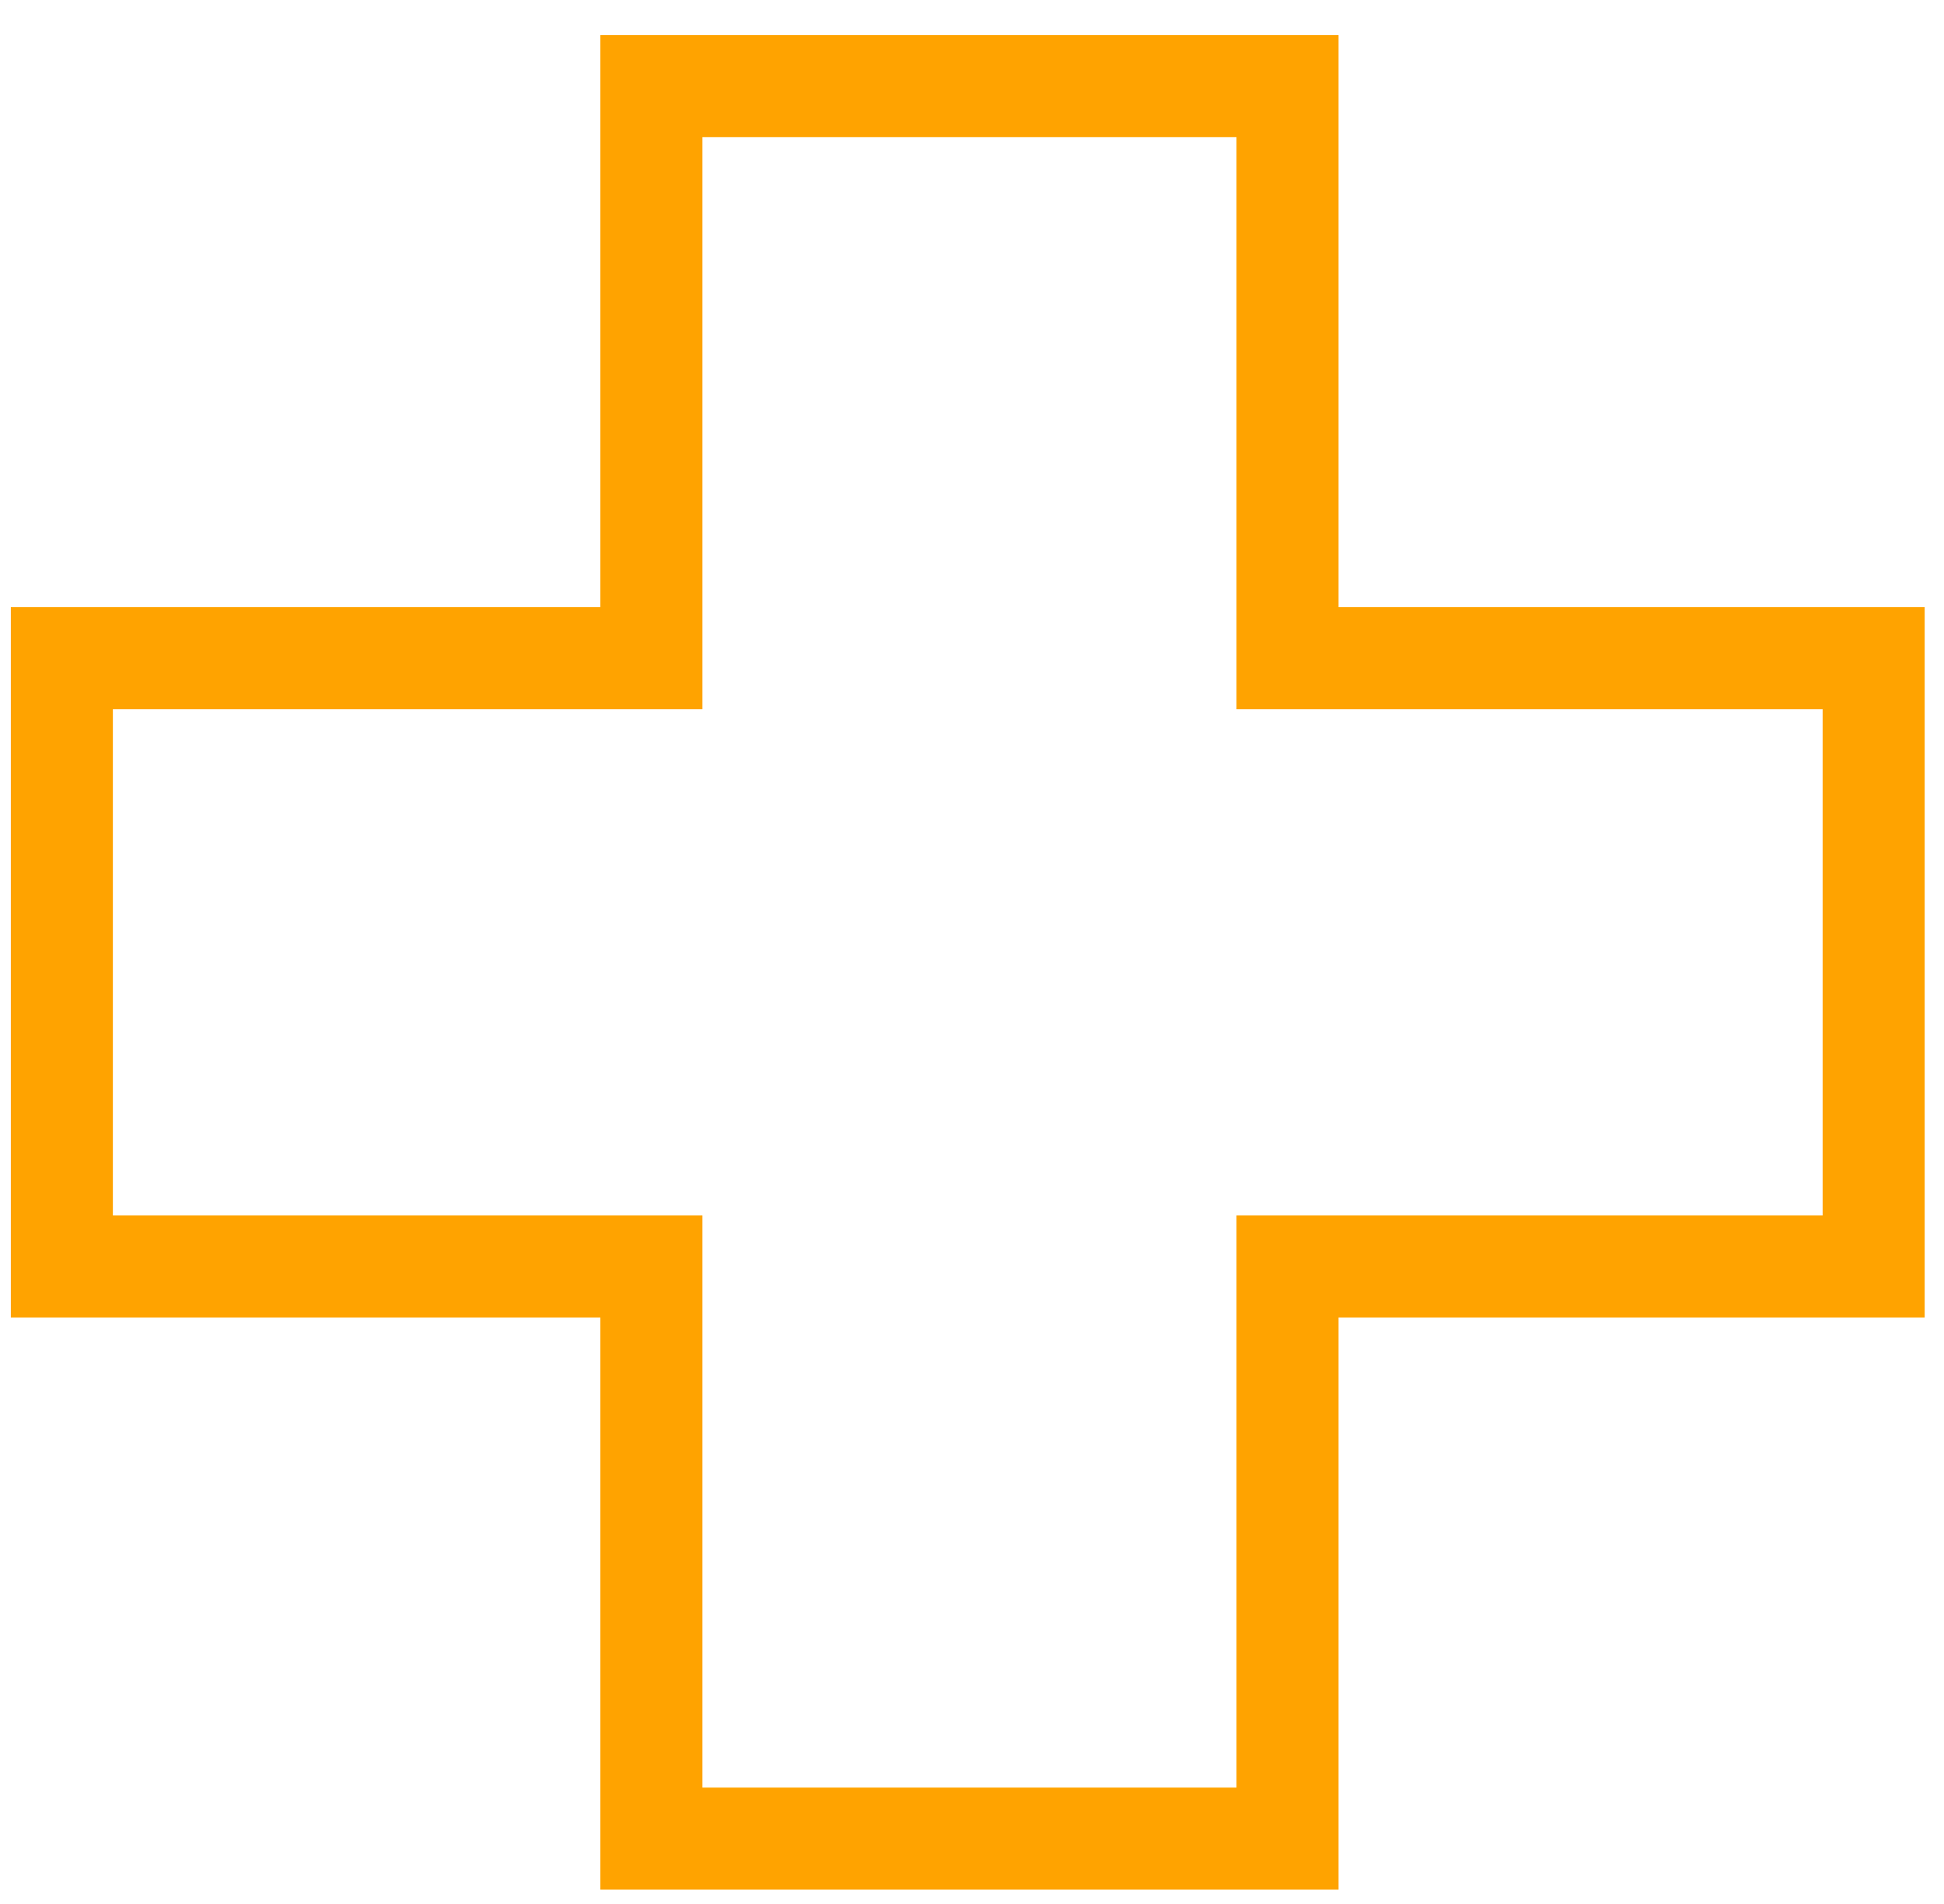
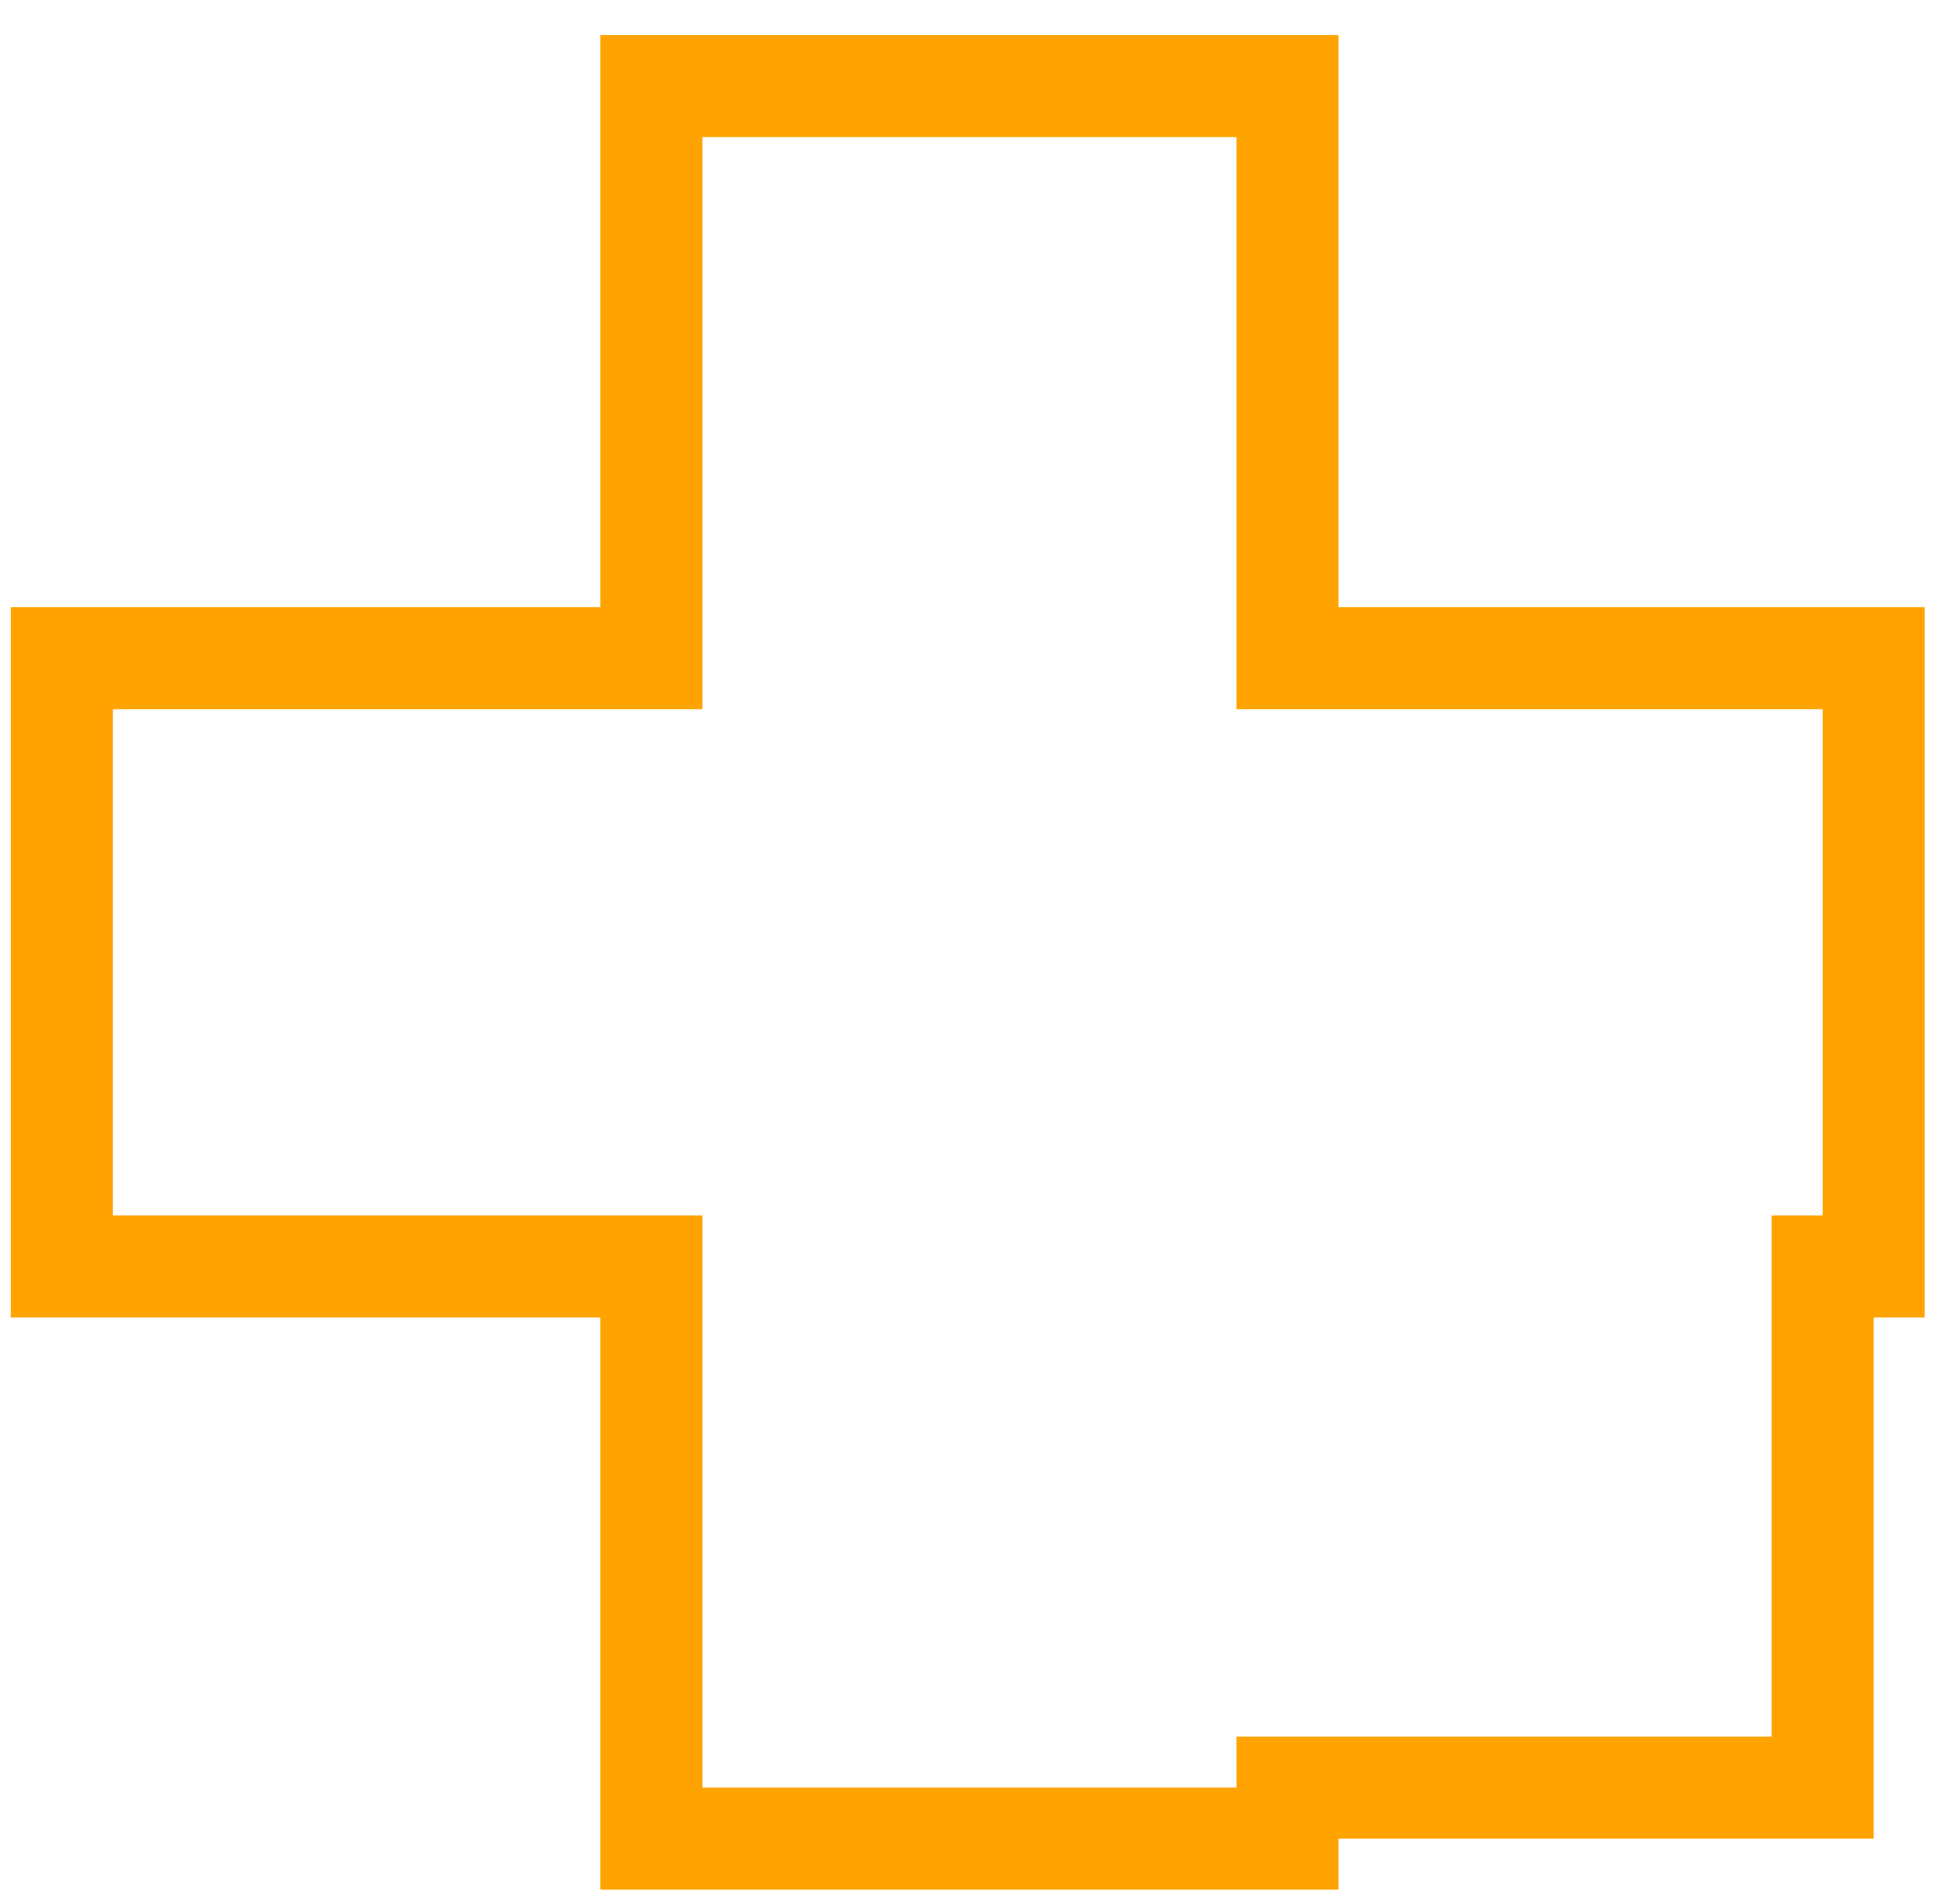
<svg xmlns="http://www.w3.org/2000/svg" width="49" height="48" viewBox="0 0 49 48" fill="none">
  <g id="Group 920">
-     <path id="+" d="M45.941 31.928H47.227V30.642V17.879V16.593H45.941H32.453V3.456V2.17H31.167H17.705H16.419V3.456V16.593H2.844H1.559V17.879V30.642V31.928H2.844H16.419V45.066V46.352H17.705H31.167H32.453V45.066V31.928H45.941Z" stroke="#FFA300" stroke-width="2.572" />
+     <path id="+" d="M45.941 31.928H47.227V30.642V17.879V16.593H45.941H32.453V3.456V2.17H31.167H17.705H16.419V3.456V16.593H2.844H1.559V17.879V30.642V31.928H2.844H16.419V45.066V46.352H17.705H31.167H32.453V45.066H45.941Z" stroke="#FFA300" stroke-width="2.572" />
  </g>
</svg>